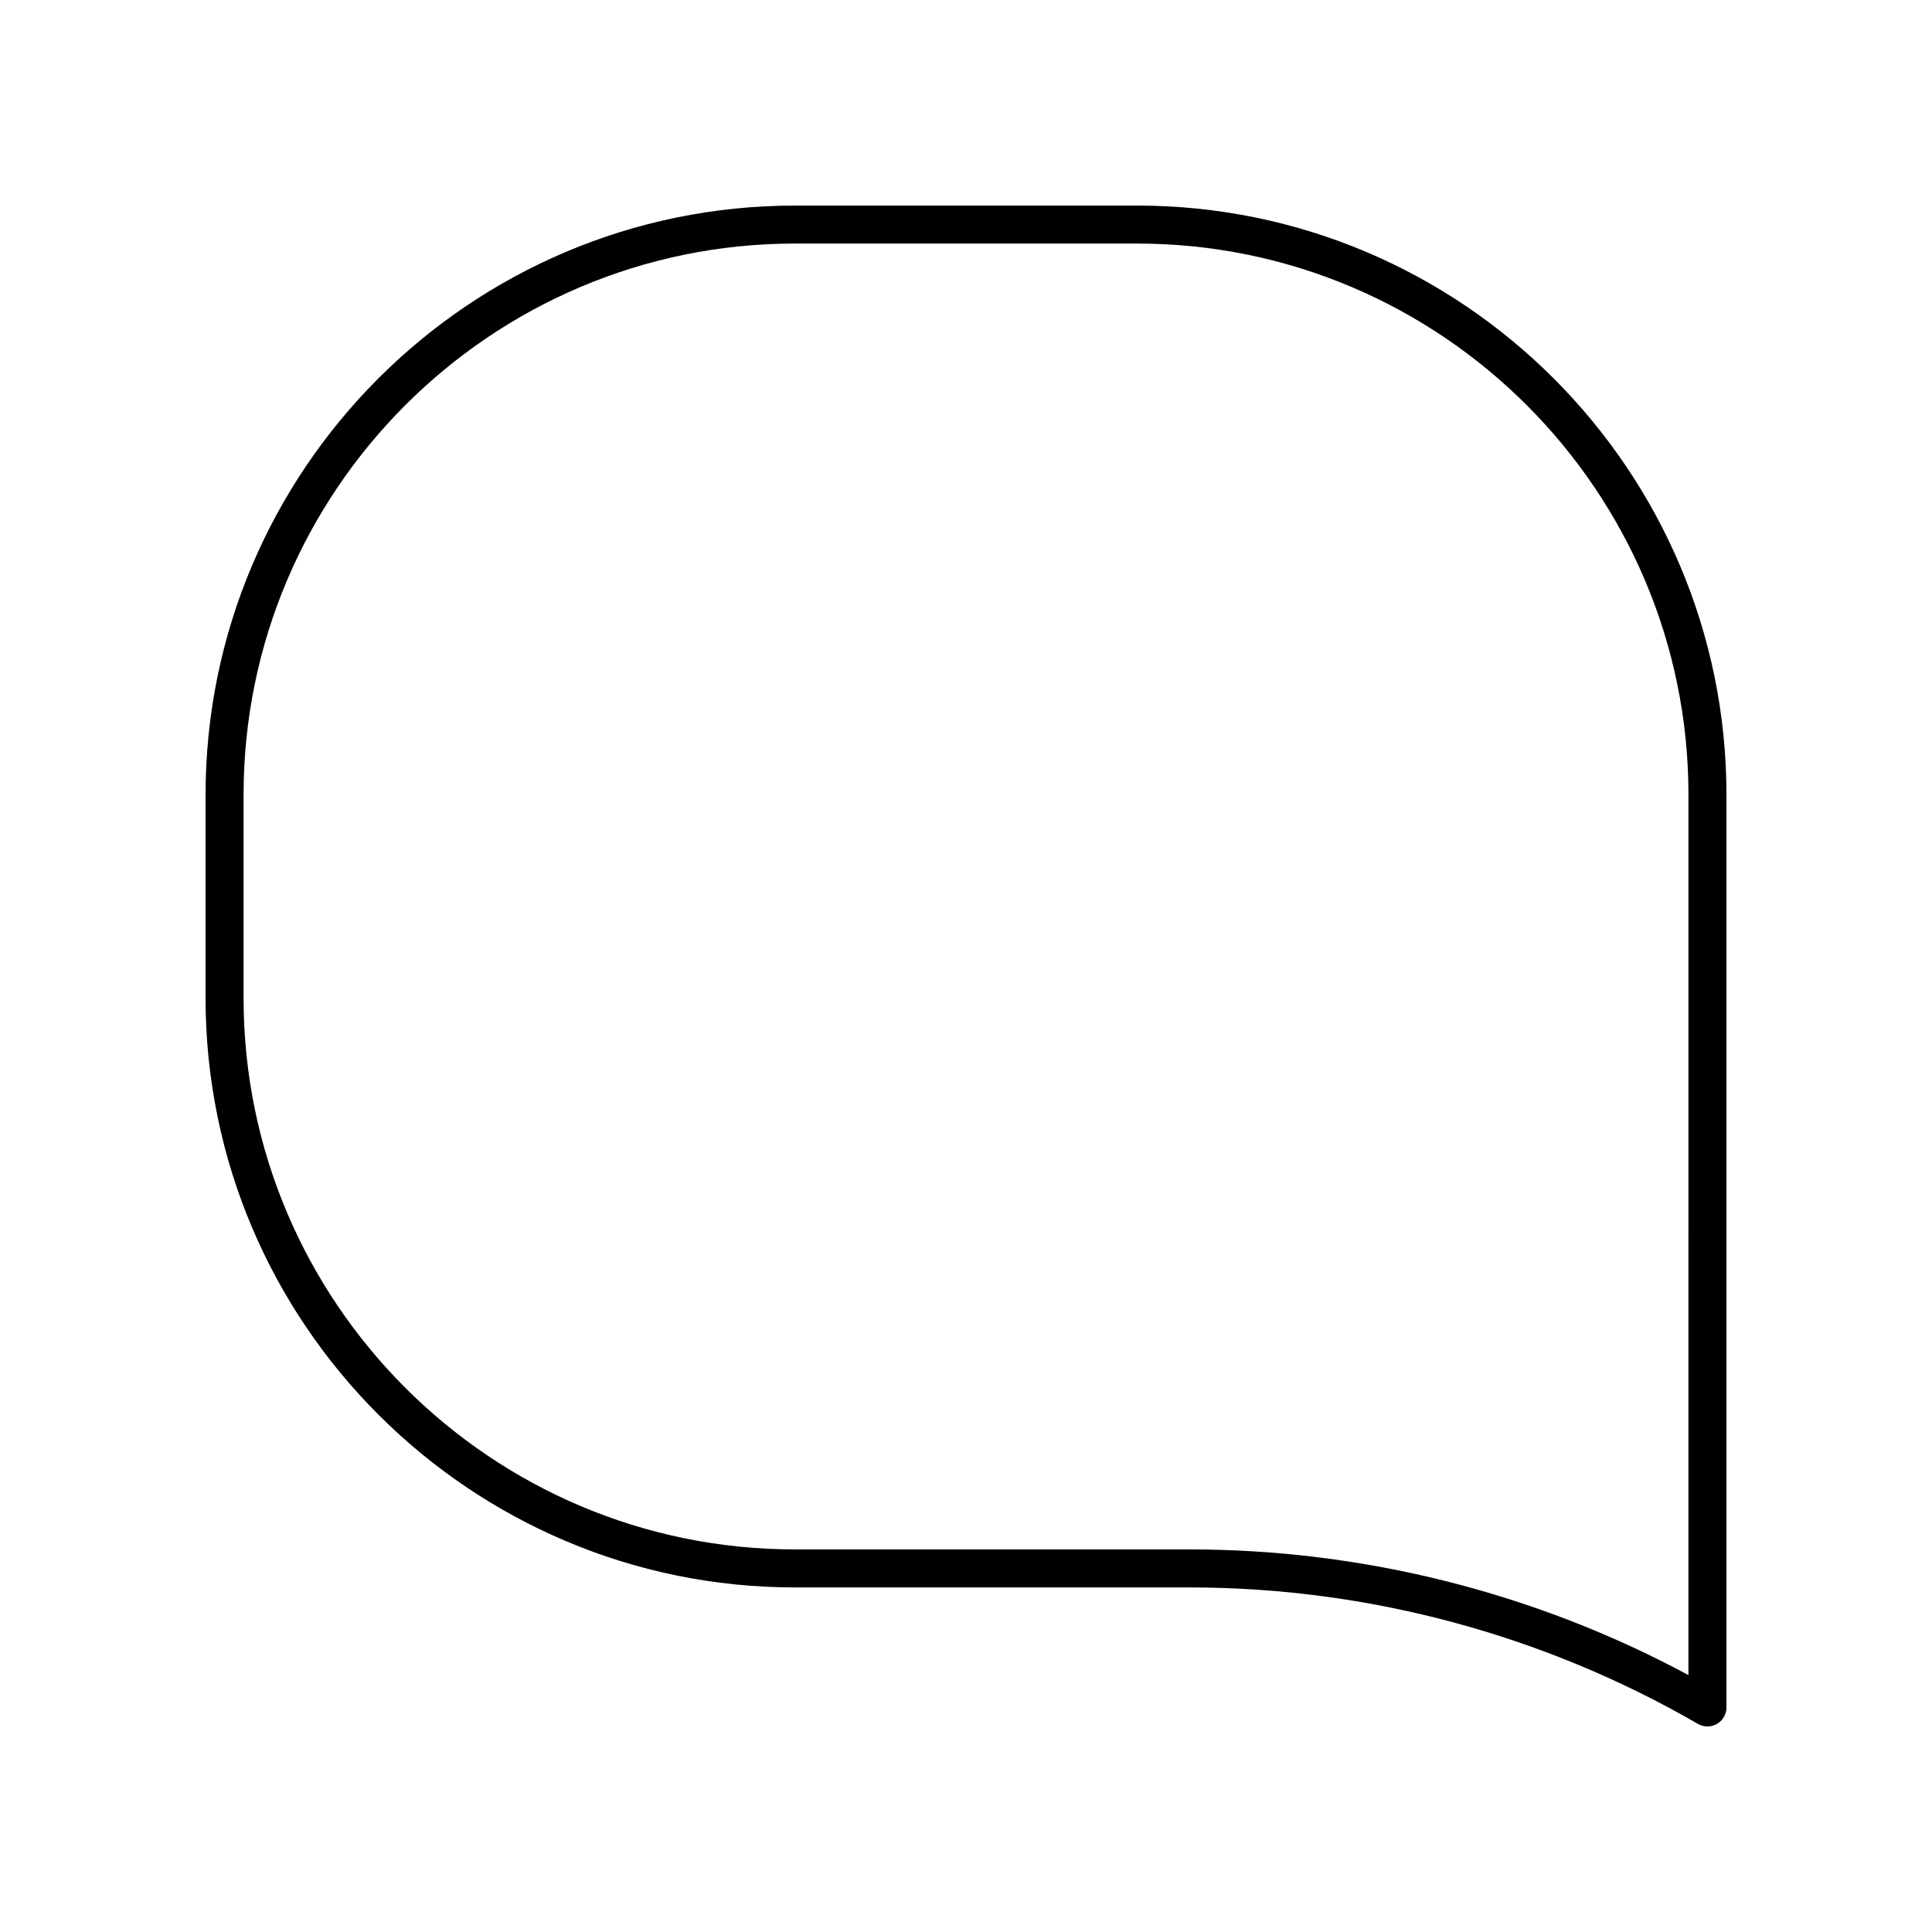
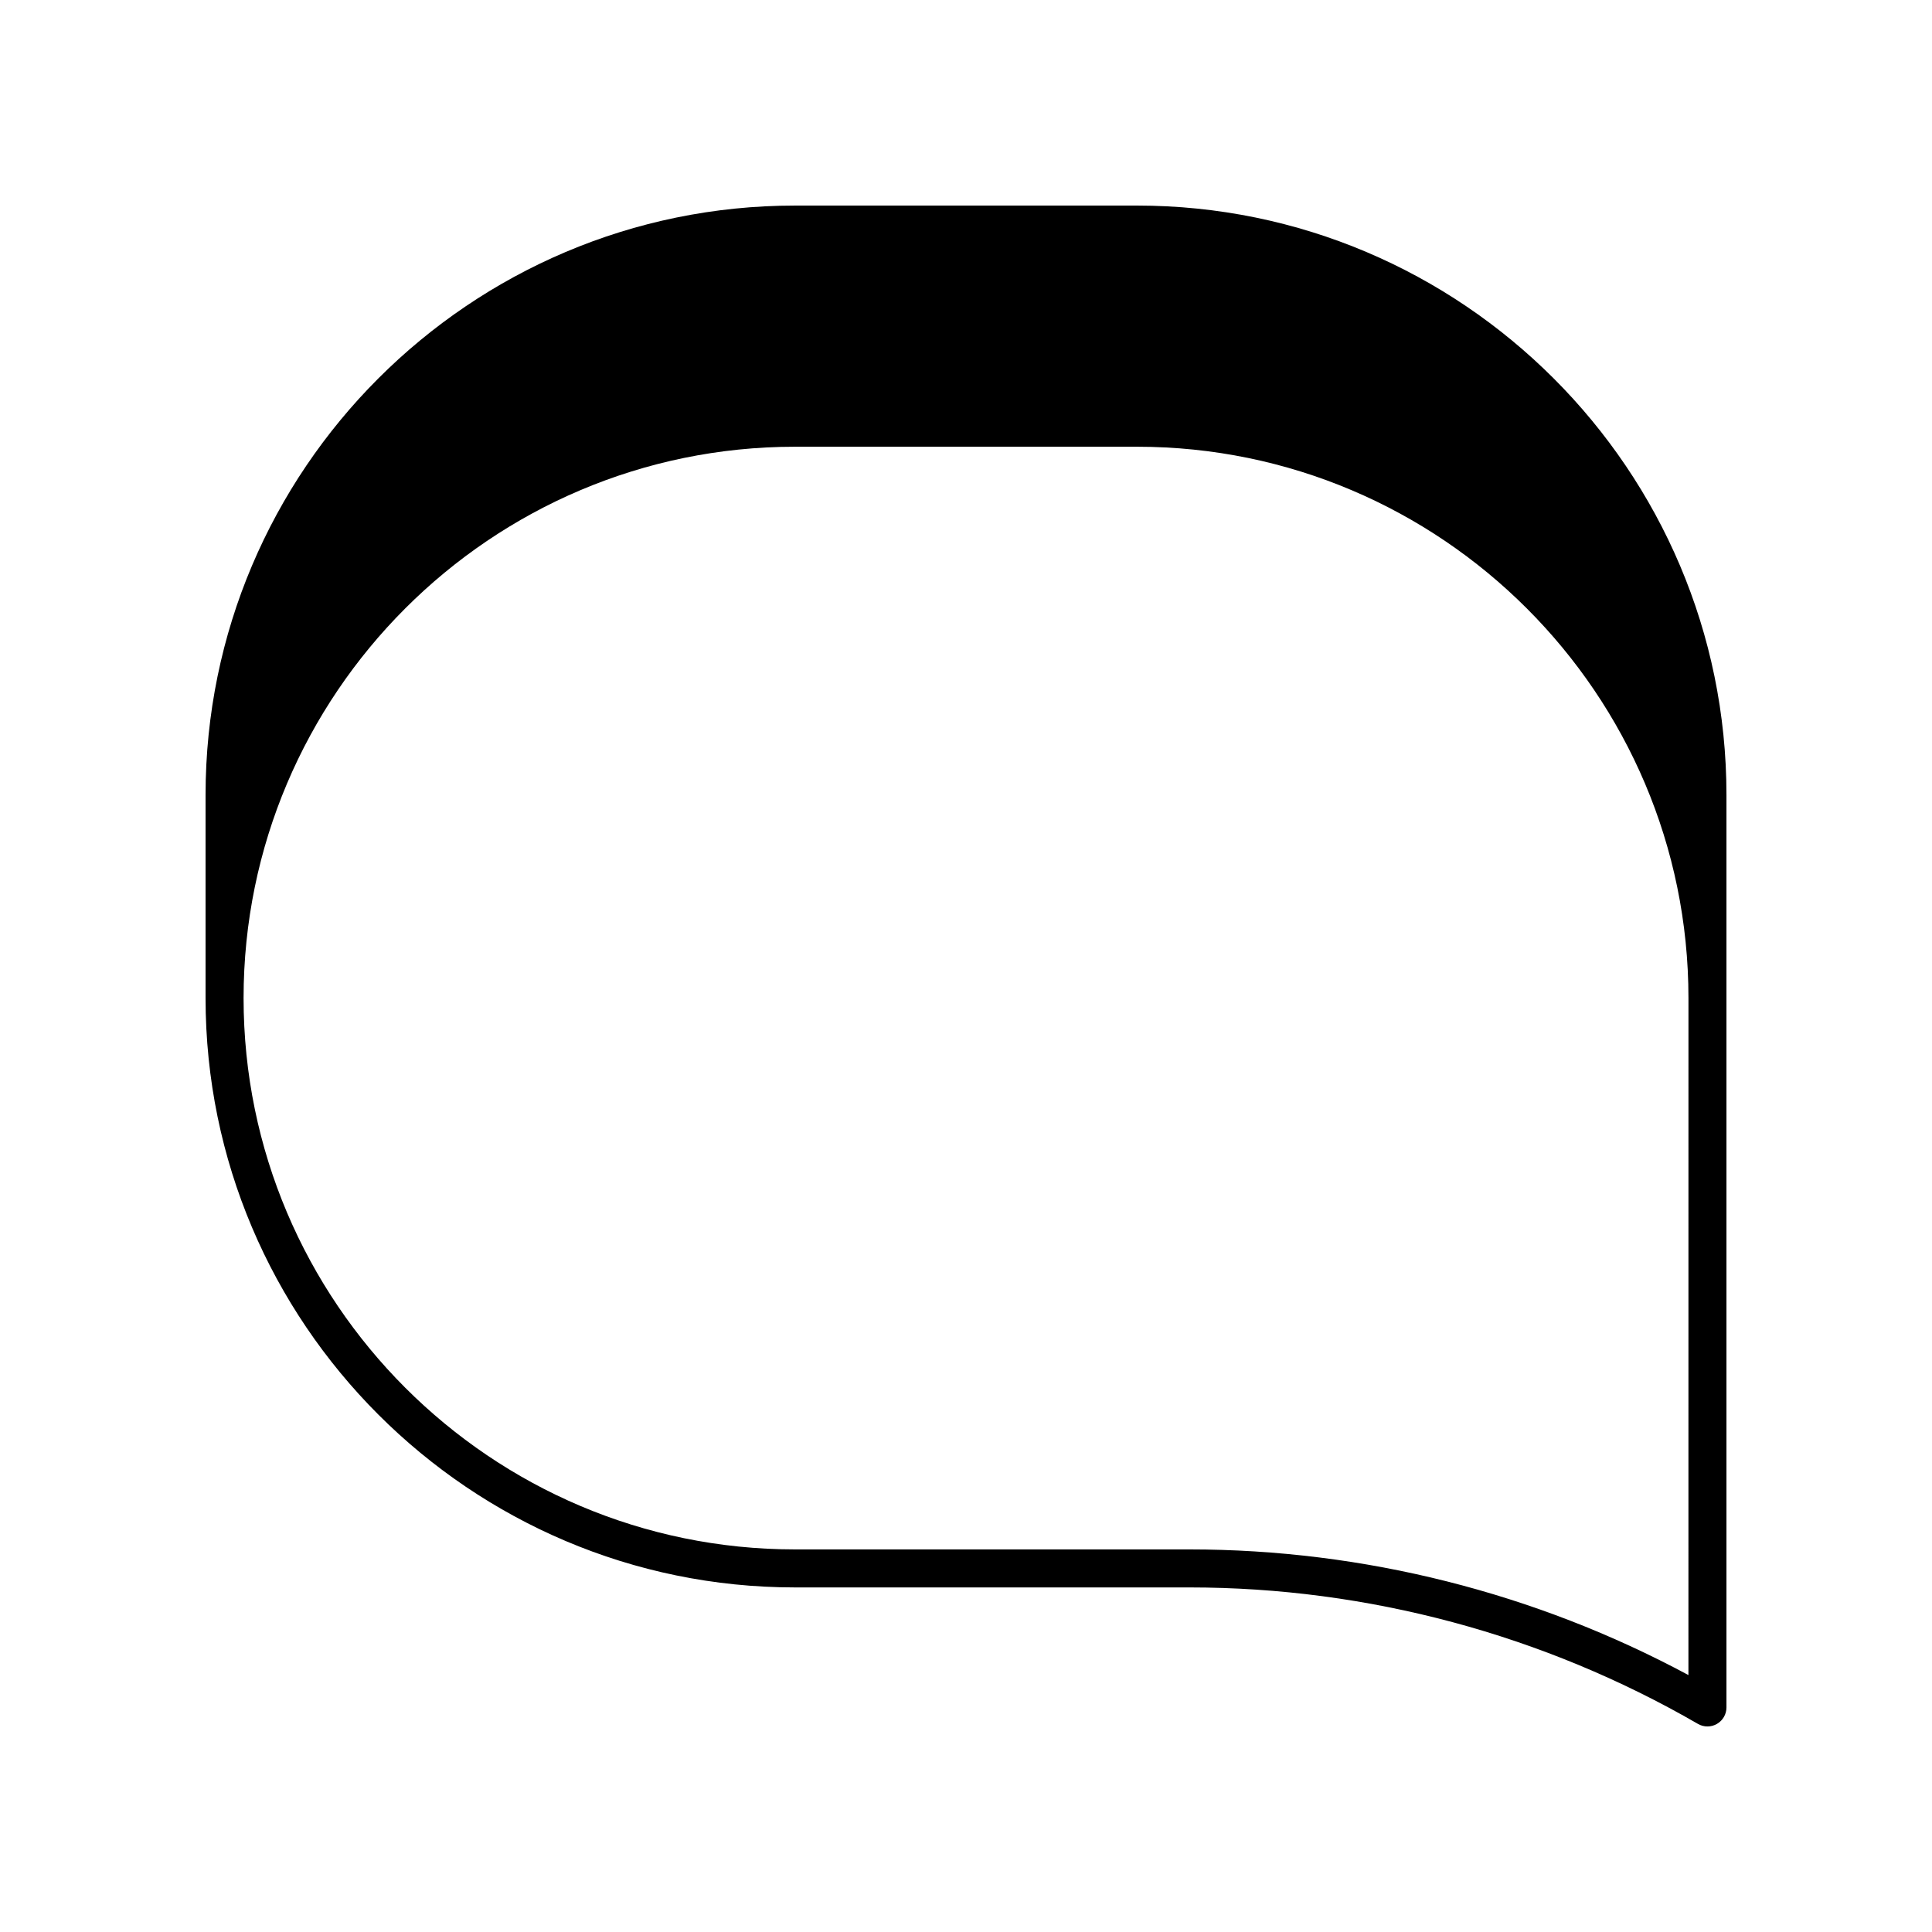
<svg xmlns="http://www.w3.org/2000/svg" fill="#000000" width="800px" height="800px" version="1.1" viewBox="144 144 512 512">
-   <path d="m445.34 198.48h-90.684c-86.121 0-156.18 70.062-156.18 156.18v53.844c0 86.117 70.062 156.18 156.18 156.18h104.56c47.246 0 93.844 12.504 134.75 36.164 0.781 0.453 1.652 0.68 2.523 0.68s1.738-0.223 2.519-0.676c1.559-0.898 2.519-2.562 2.519-4.363v-241.83c0-86.117-70.062-156.18-156.18-156.18zm146.11 389.43c-40.57-21.812-86.098-33.301-132.23-33.301h-104.56c-80.559 0-146.11-65.543-146.11-146.11v-53.844c0-80.562 65.543-146.11 146.11-146.11h90.688c80.559 0 146.11 65.543 146.11 146.11z" />
+   <path d="m445.34 198.48h-90.684c-86.121 0-156.18 70.062-156.18 156.18v53.844c0 86.117 70.062 156.18 156.18 156.18h104.56c47.246 0 93.844 12.504 134.75 36.164 0.781 0.453 1.652 0.68 2.523 0.68s1.738-0.223 2.519-0.676c1.559-0.898 2.519-2.562 2.519-4.363v-241.83c0-86.117-70.062-156.18-156.18-156.18zm146.11 389.43c-40.57-21.812-86.098-33.301-132.23-33.301h-104.56c-80.559 0-146.11-65.543-146.11-146.11c0-80.562 65.543-146.11 146.11-146.11h90.688c80.559 0 146.11 65.543 146.11 146.11z" />
</svg>